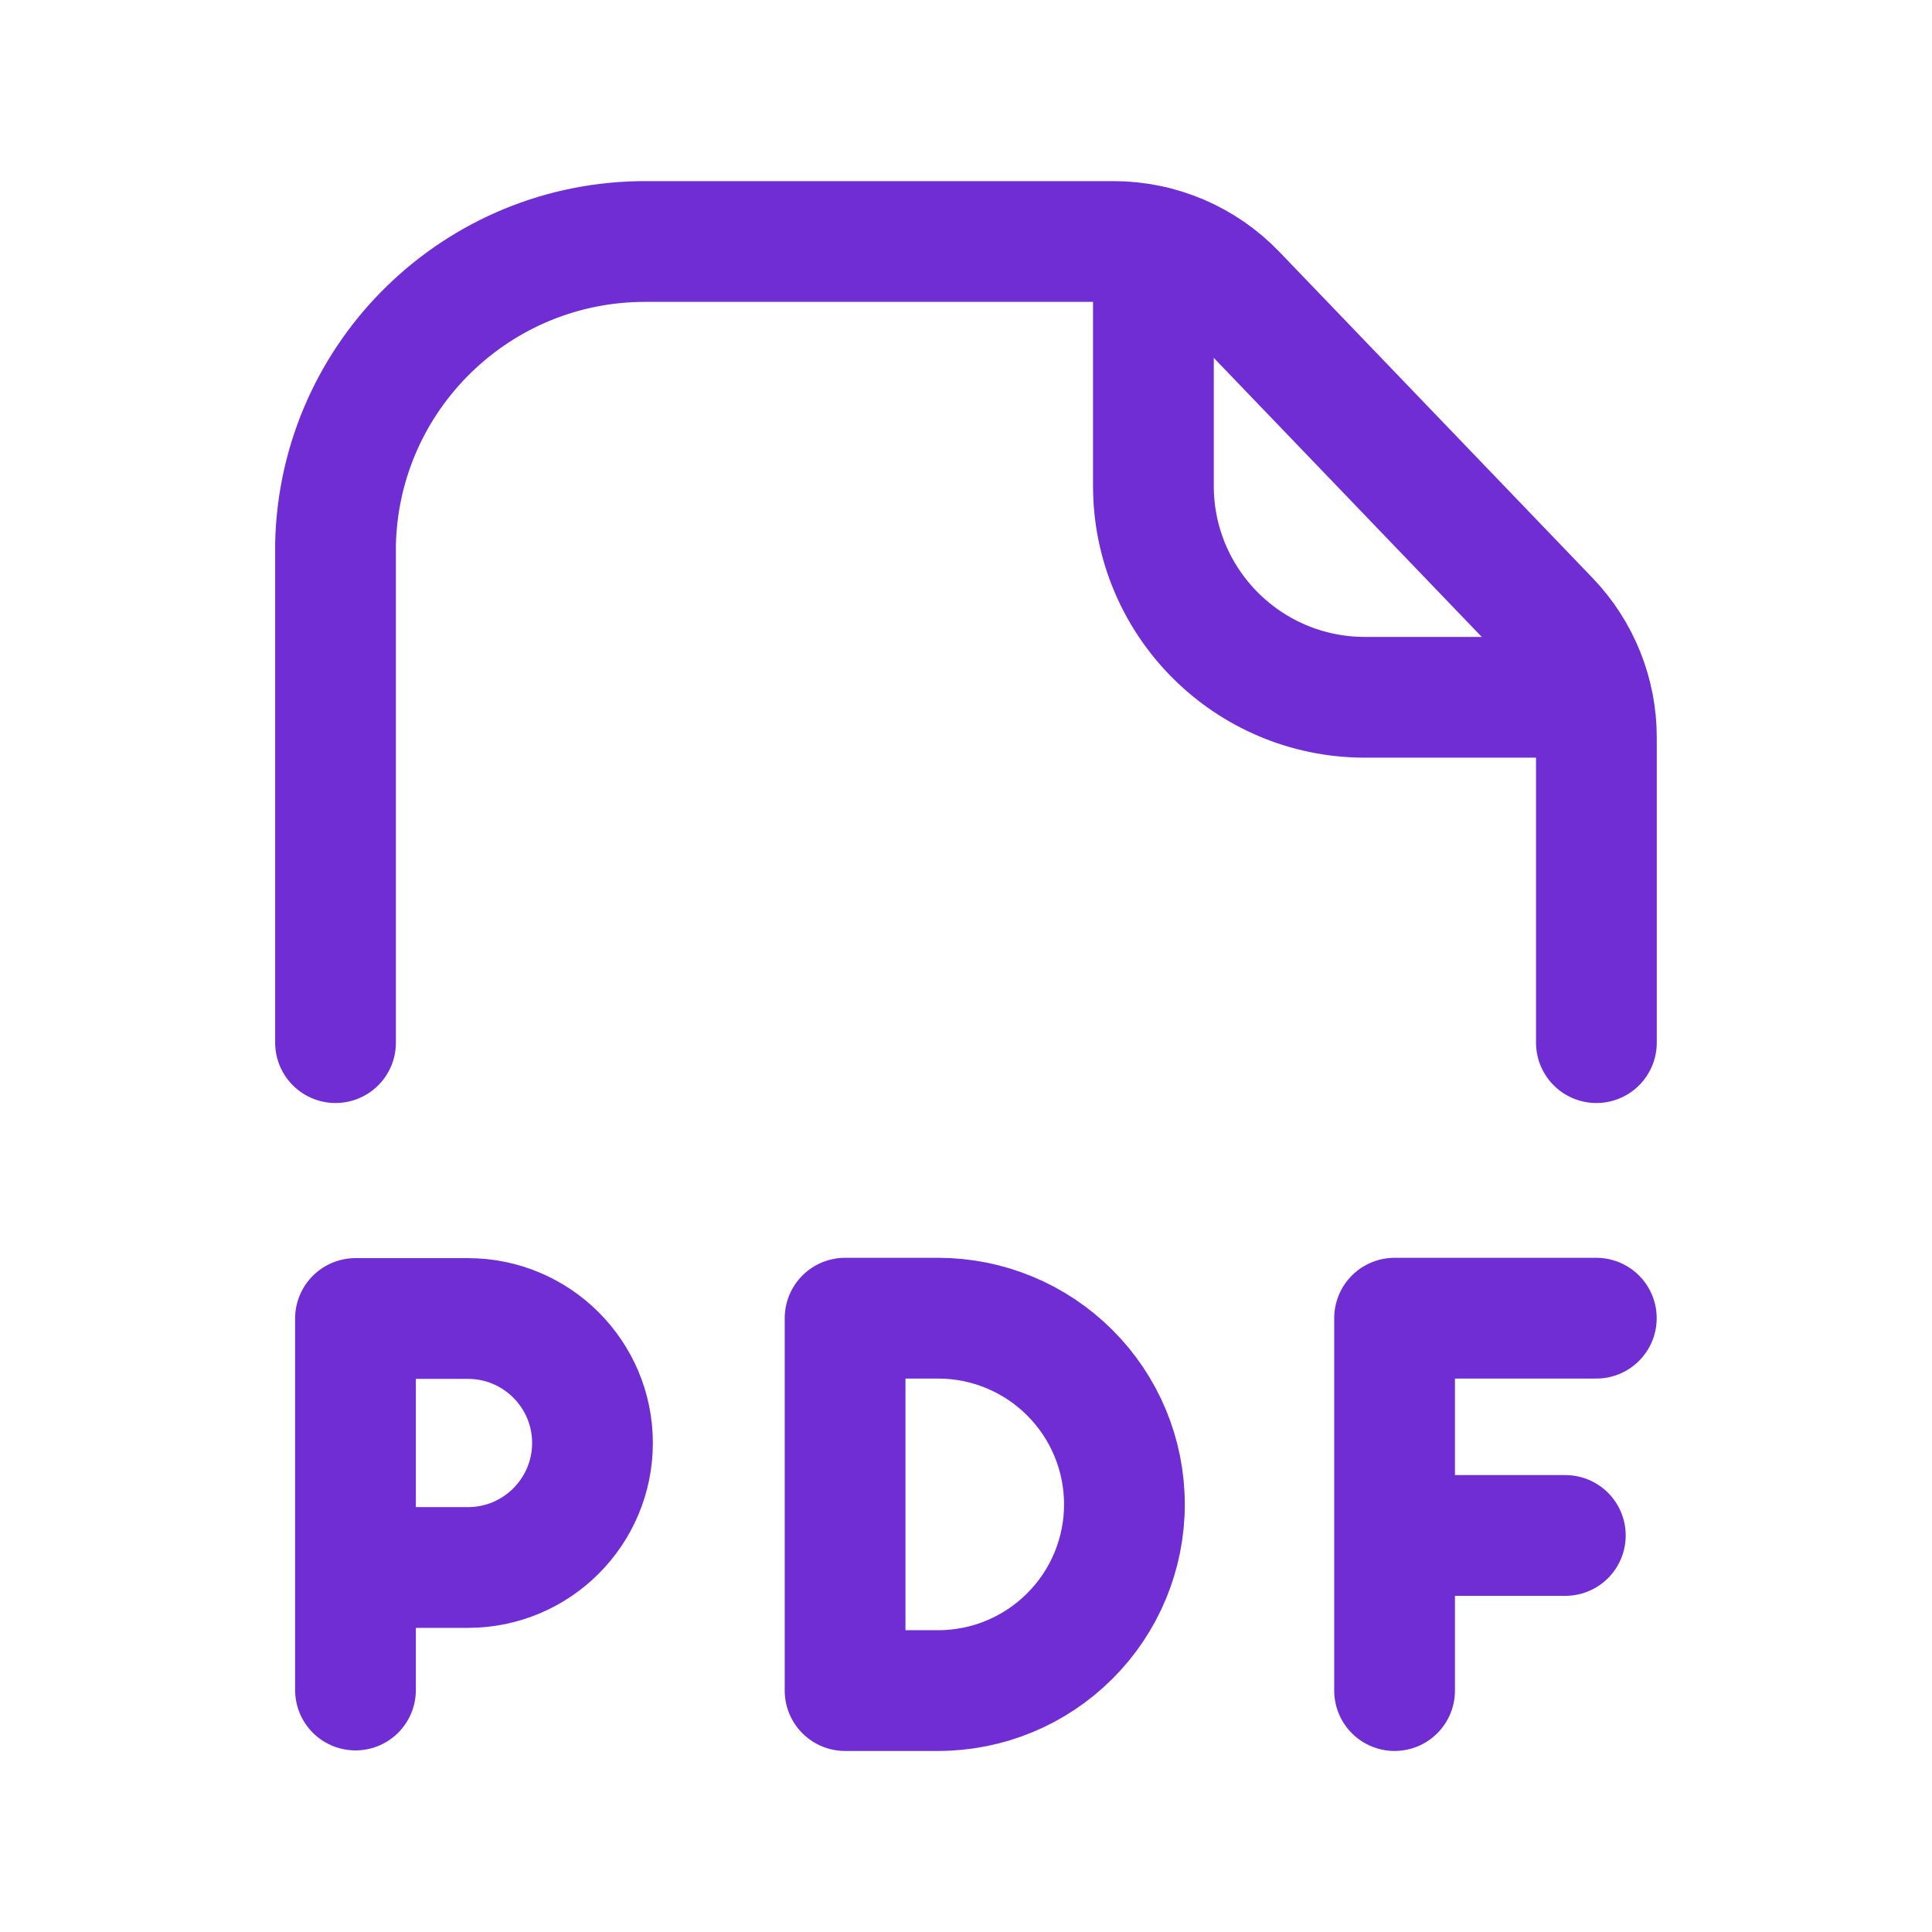
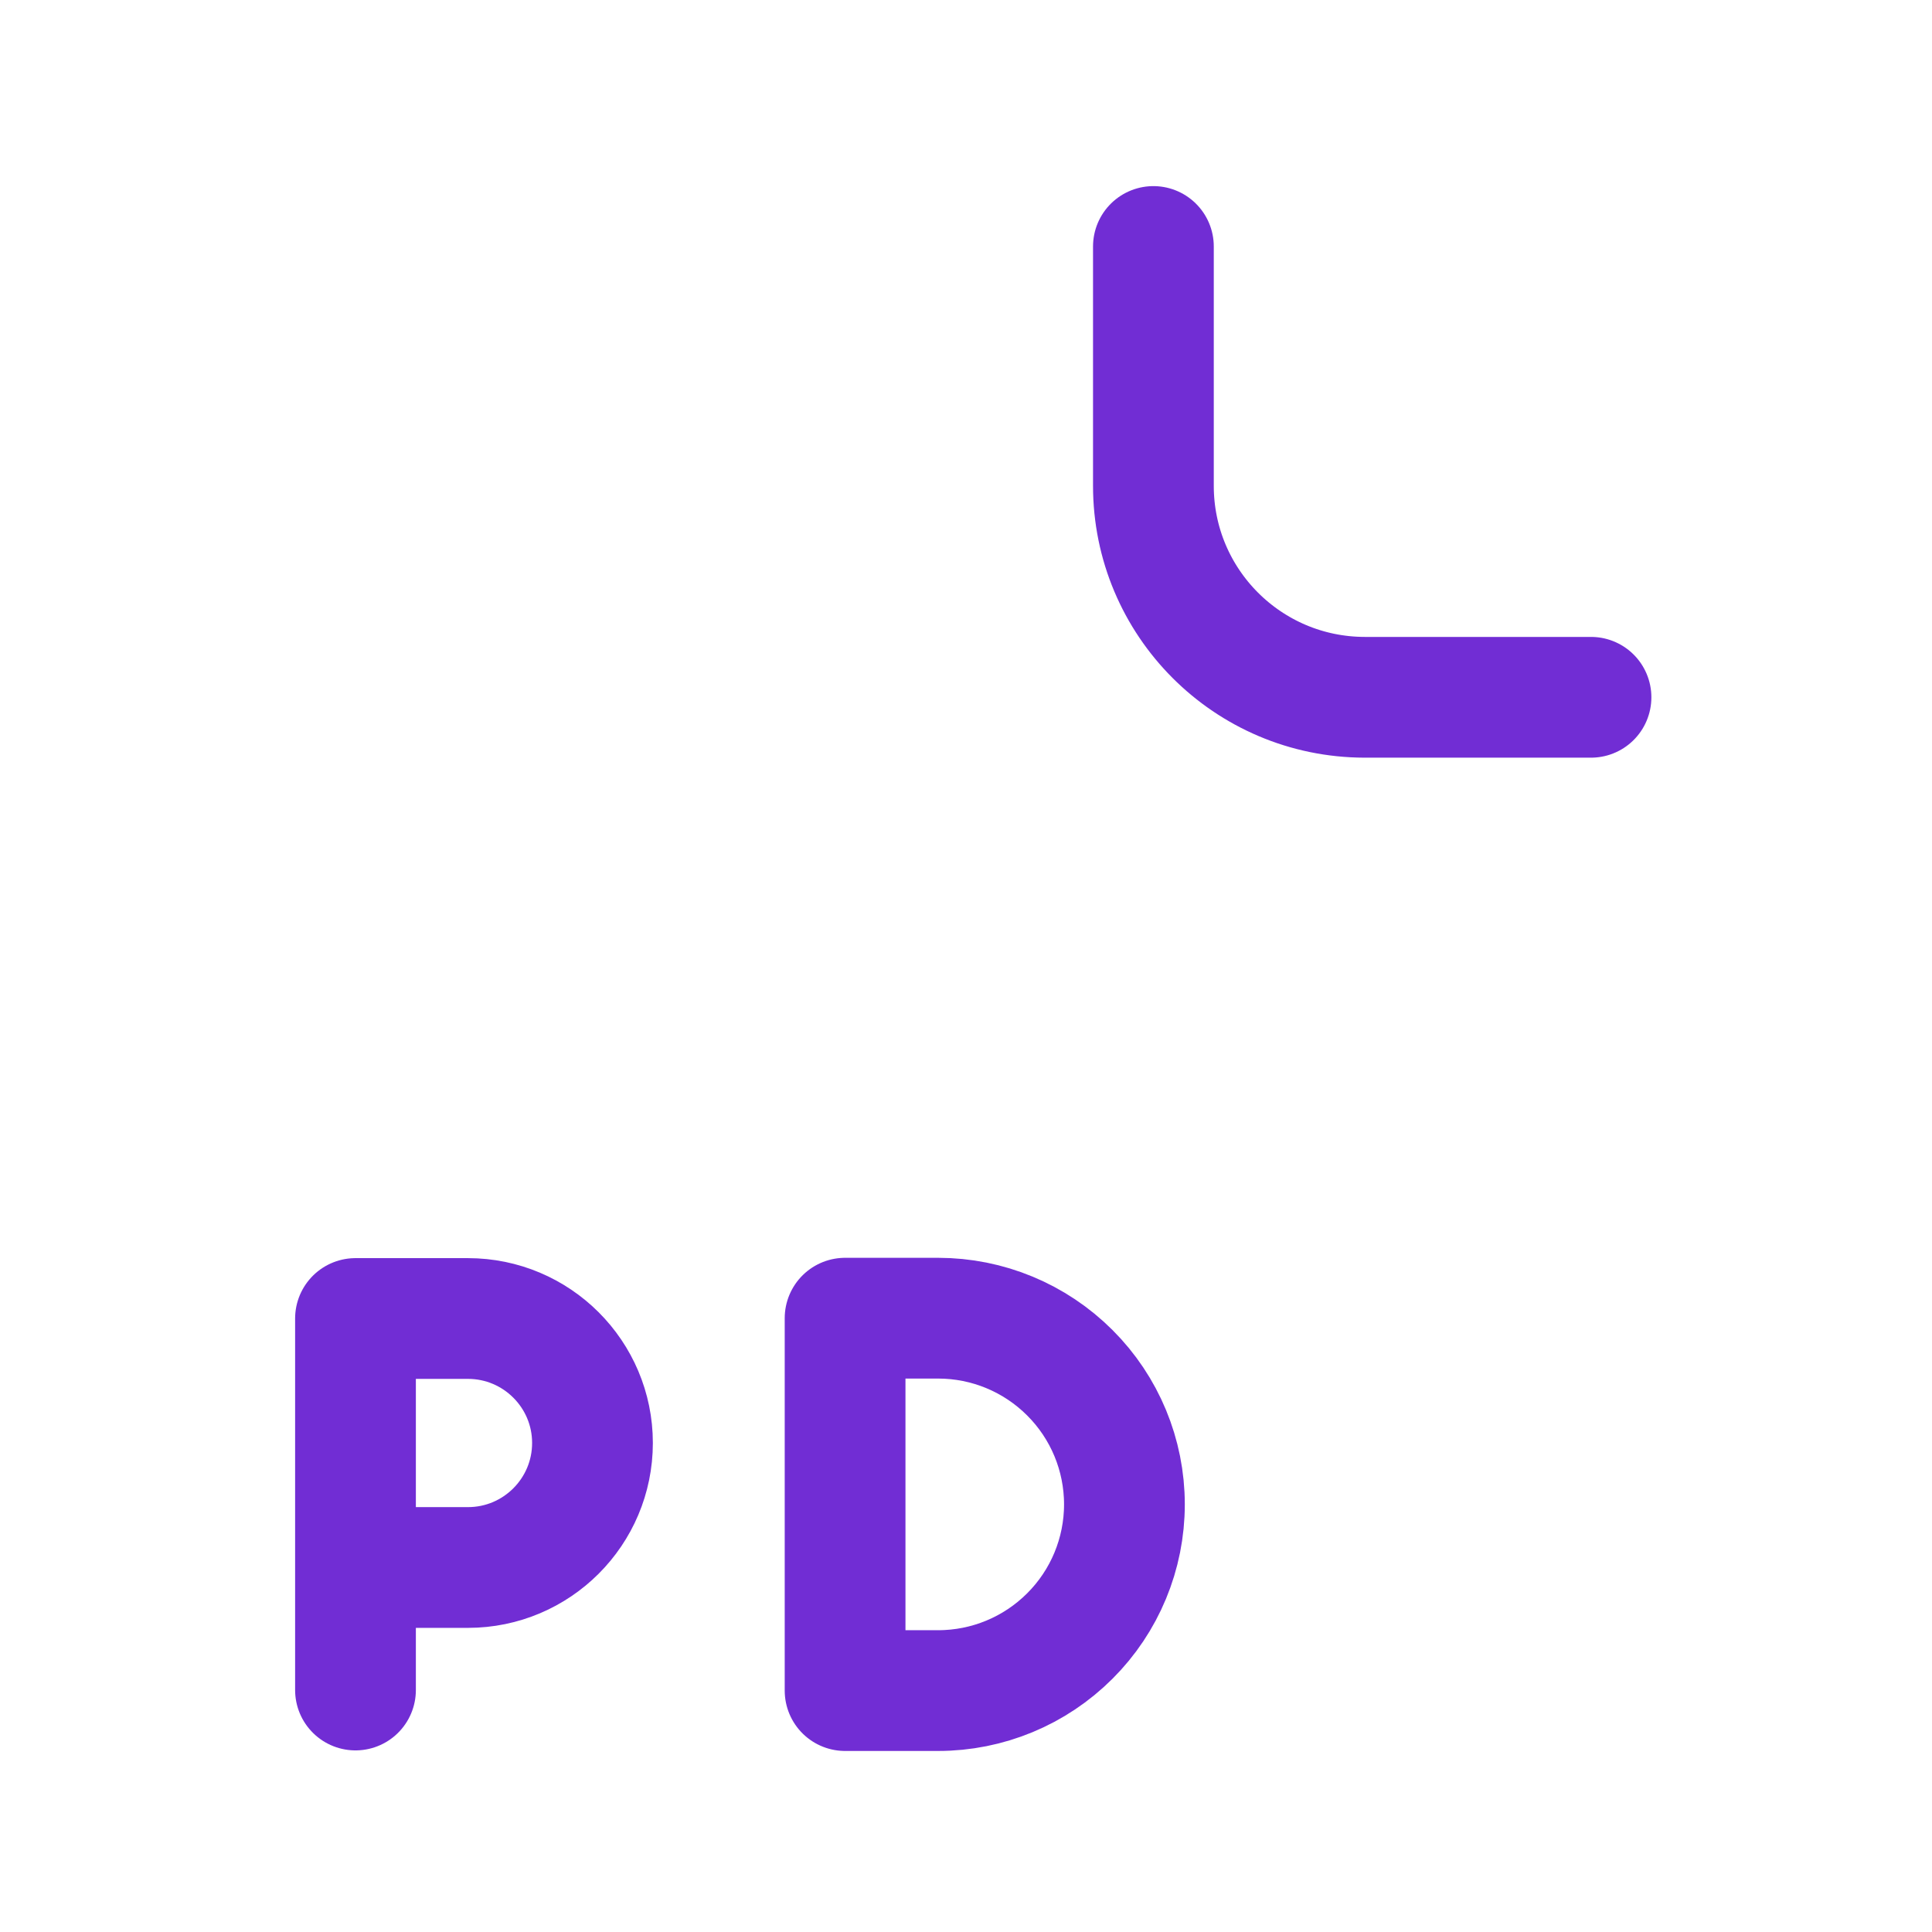
<svg xmlns="http://www.w3.org/2000/svg" width="24" height="24" viewBox="0 0 24 24" fill="none">
-   <path d="M19.831 12.952V9.161C19.831 8.617 19.621 8.094 19.245 7.702L15.351 3.647C14.954 3.234 14.406 3 13.832 3H8.029C5.934 2.992 4.217 4.661 4.168 6.756V12.952" stroke="#712DD4" stroke-width="1.5" stroke-linecap="round" stroke-linejoin="round" />
  <path d="M14.328 3.062V6.033C14.327 7.483 15.5 8.659 16.951 8.662H19.764" stroke="#712DD4" stroke-width="1.5" stroke-linecap="round" stroke-linejoin="round" />
  <path d="M4.416 19.472H5.813C6.667 19.472 7.36 18.779 7.36 17.925C7.36 17.072 6.667 16.379 5.813 16.379H4.416V20.994" stroke="#712DD4" stroke-width="1.5" stroke-linecap="round" stroke-linejoin="round" />
-   <path d="M19.83 16.375H17.324V21.001M19.445 19.074H17.325" stroke="#712DD4" stroke-width="1.5" stroke-linecap="round" stroke-linejoin="round" />
  <path fill-rule="evenodd" clip-rule="evenodd" d="M11.654 21.001C12.268 21.001 12.856 20.757 13.29 20.323C13.724 19.89 13.968 19.302 13.968 18.688C13.968 18.074 13.724 17.486 13.29 17.053C12.856 16.619 12.268 16.375 11.654 16.375H10.498V21.001H11.654Z" stroke="#712DD4" stroke-width="1.5" stroke-linecap="round" stroke-linejoin="round" />
</svg>